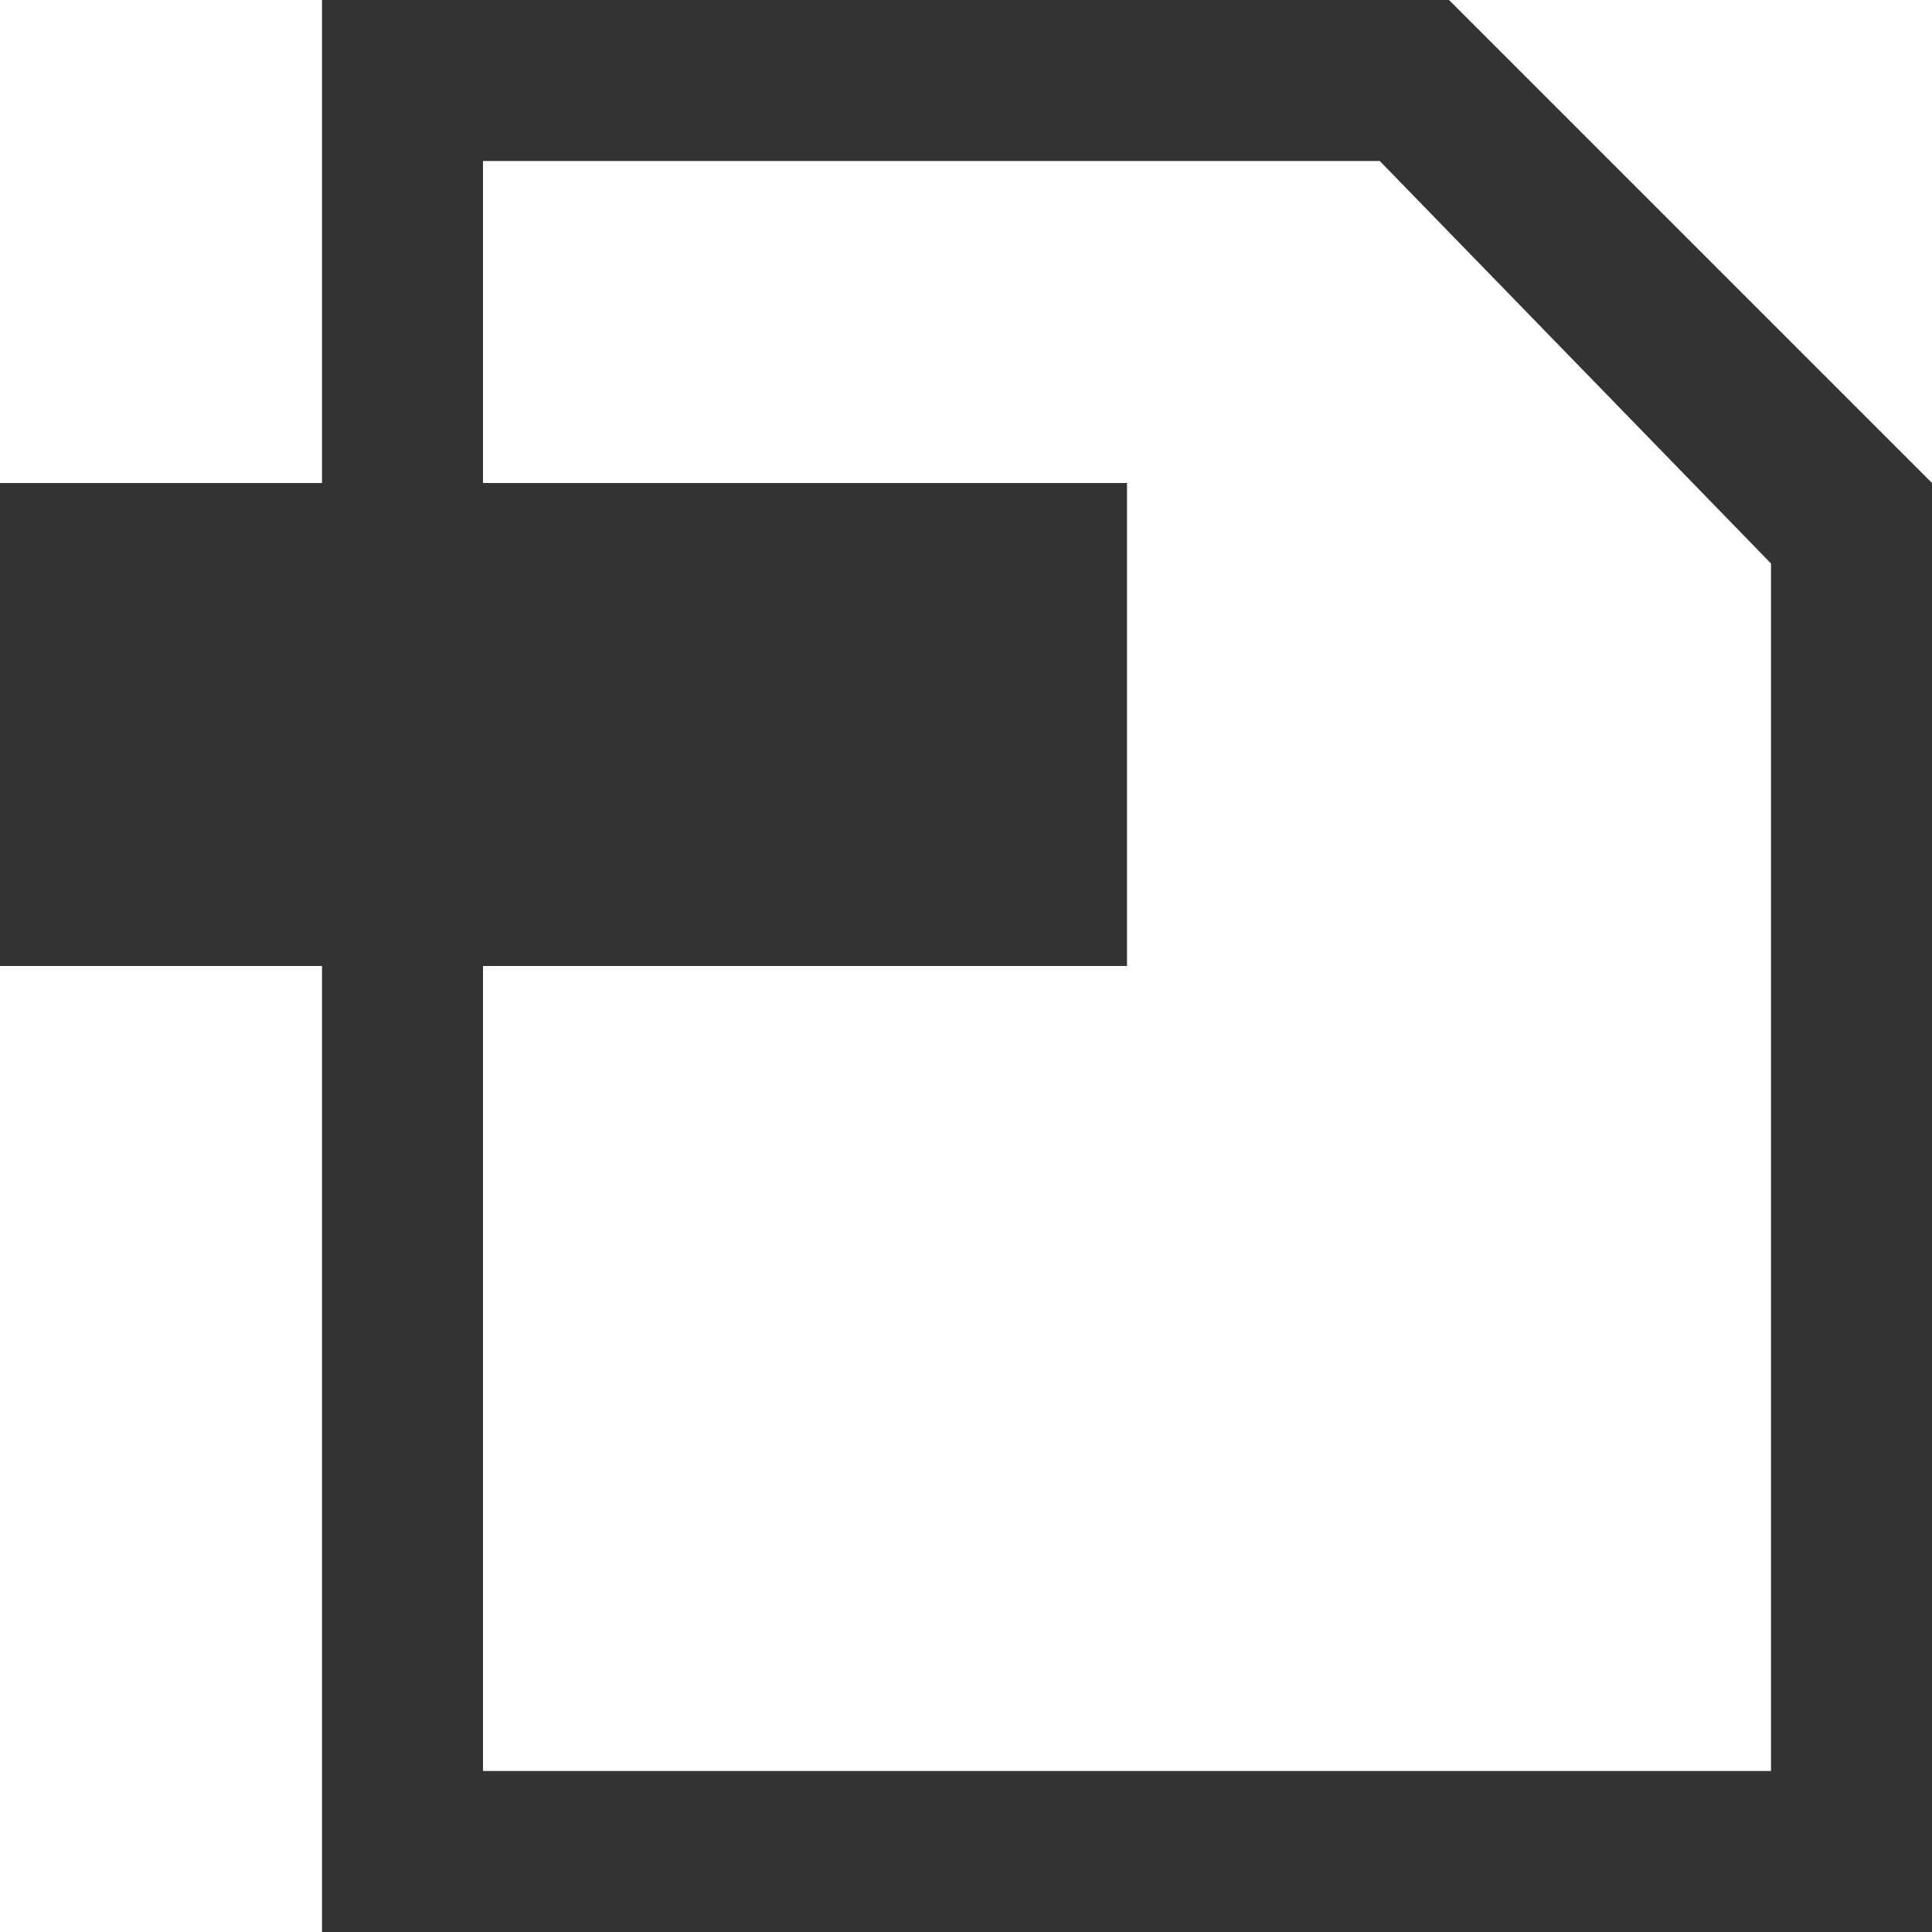
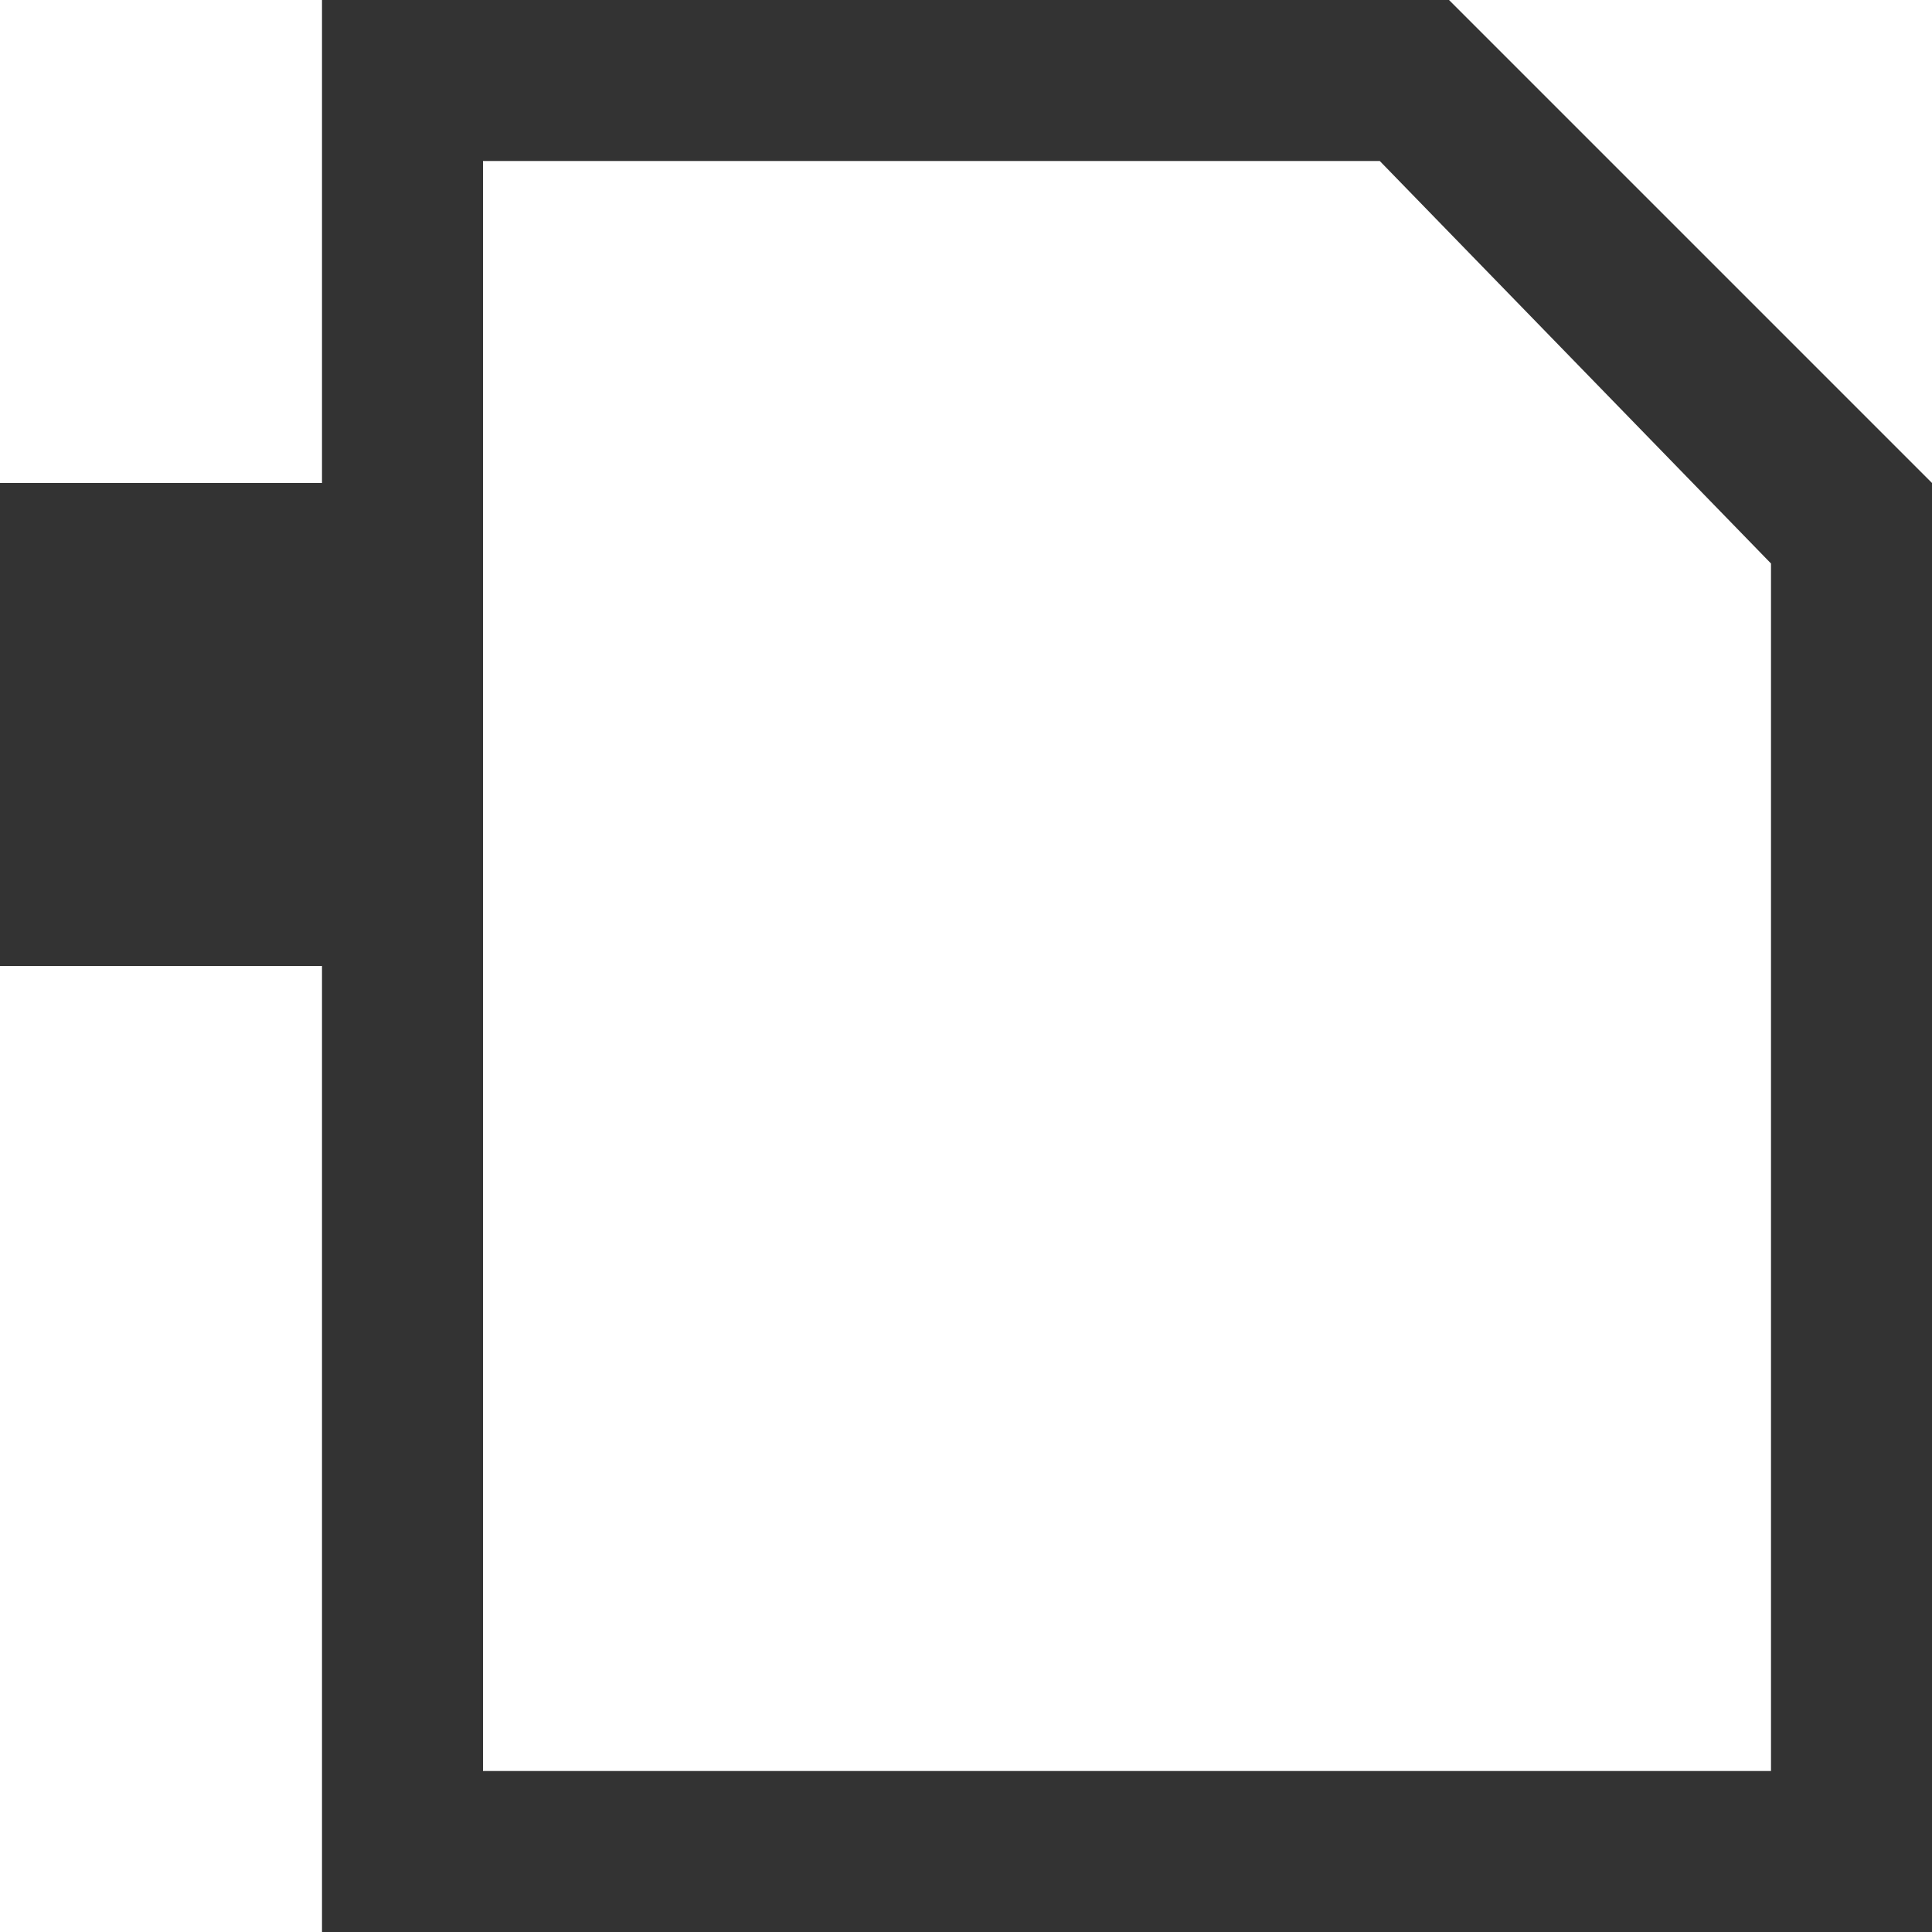
<svg xmlns="http://www.w3.org/2000/svg" viewBox="0 0 12 12" width="12" height="12">
  <style>.cls-1{fill:#333;fill-rule:evenodd;}</style>
-   <path class="cls-1" d="M2,12V6H0V3H2V0H9l3,3v9Zm9-8.5L8.57,1H3V3H7V6H3v5h8Z" />
+   <path class="cls-1" d="M2,12V6H0V3H2V0H9l3,3v9Zm9-8.5L8.57,1H3V3V6H3v5h8Z" />
</svg>